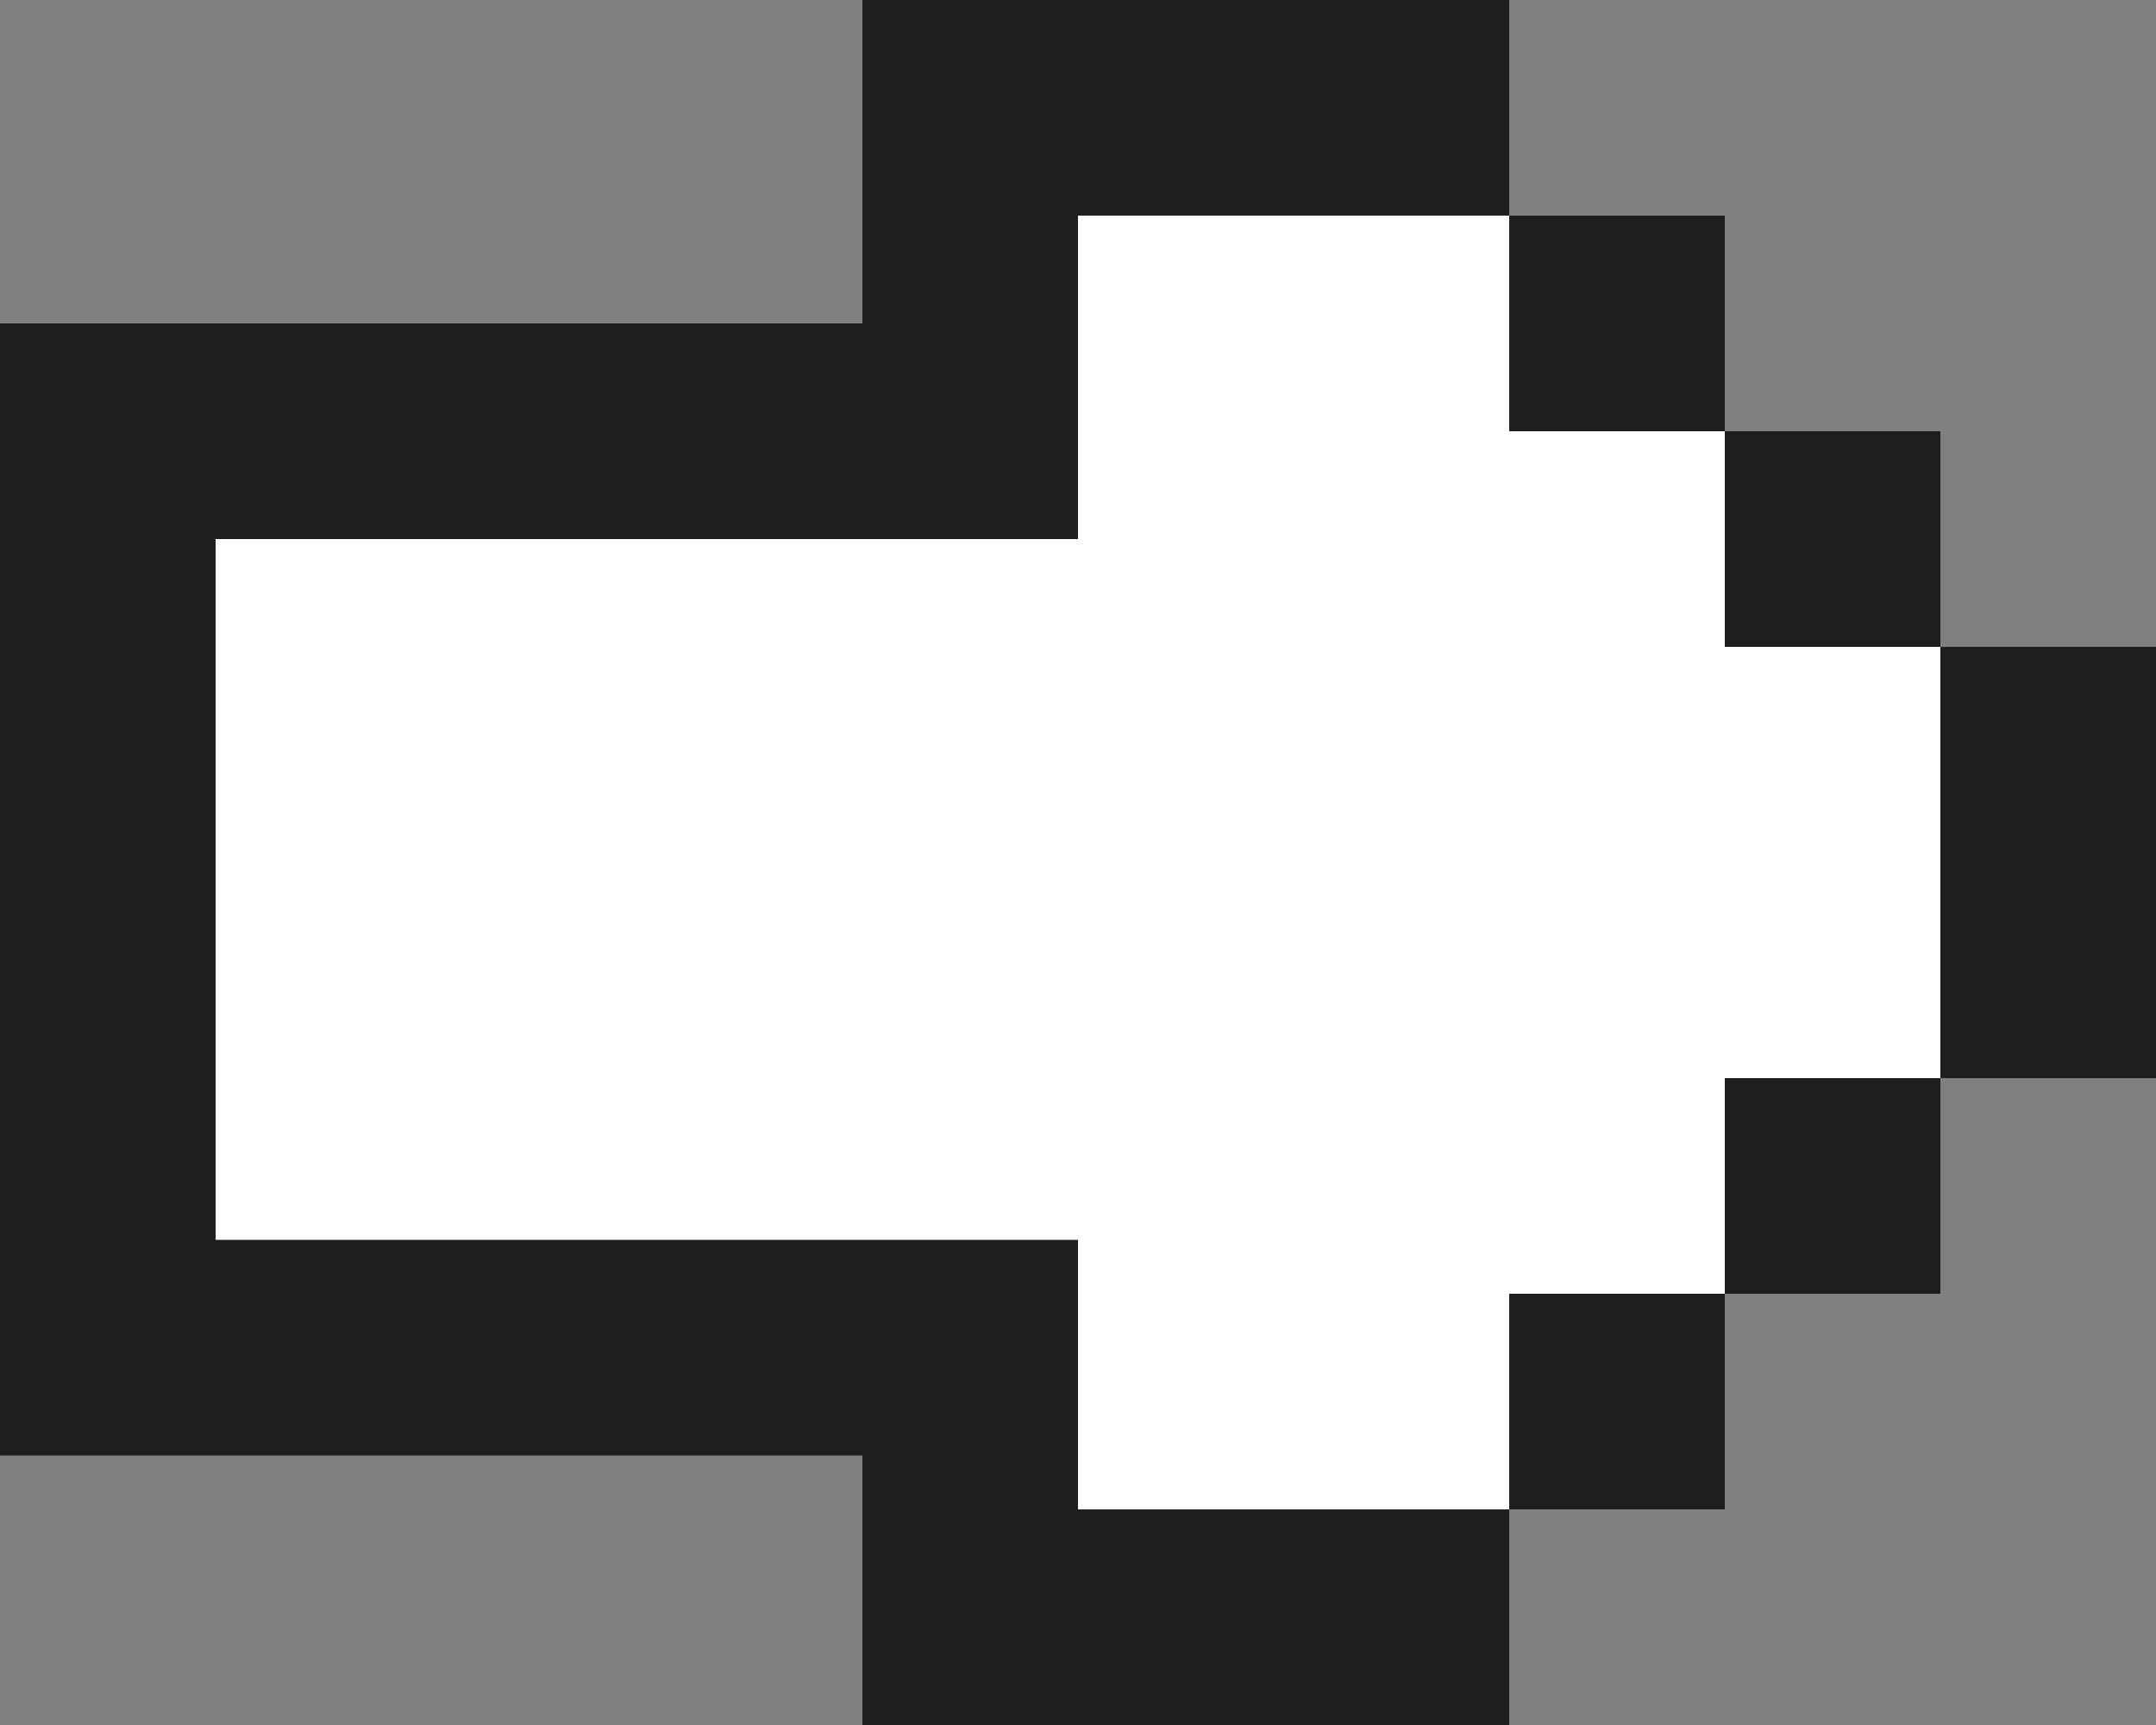
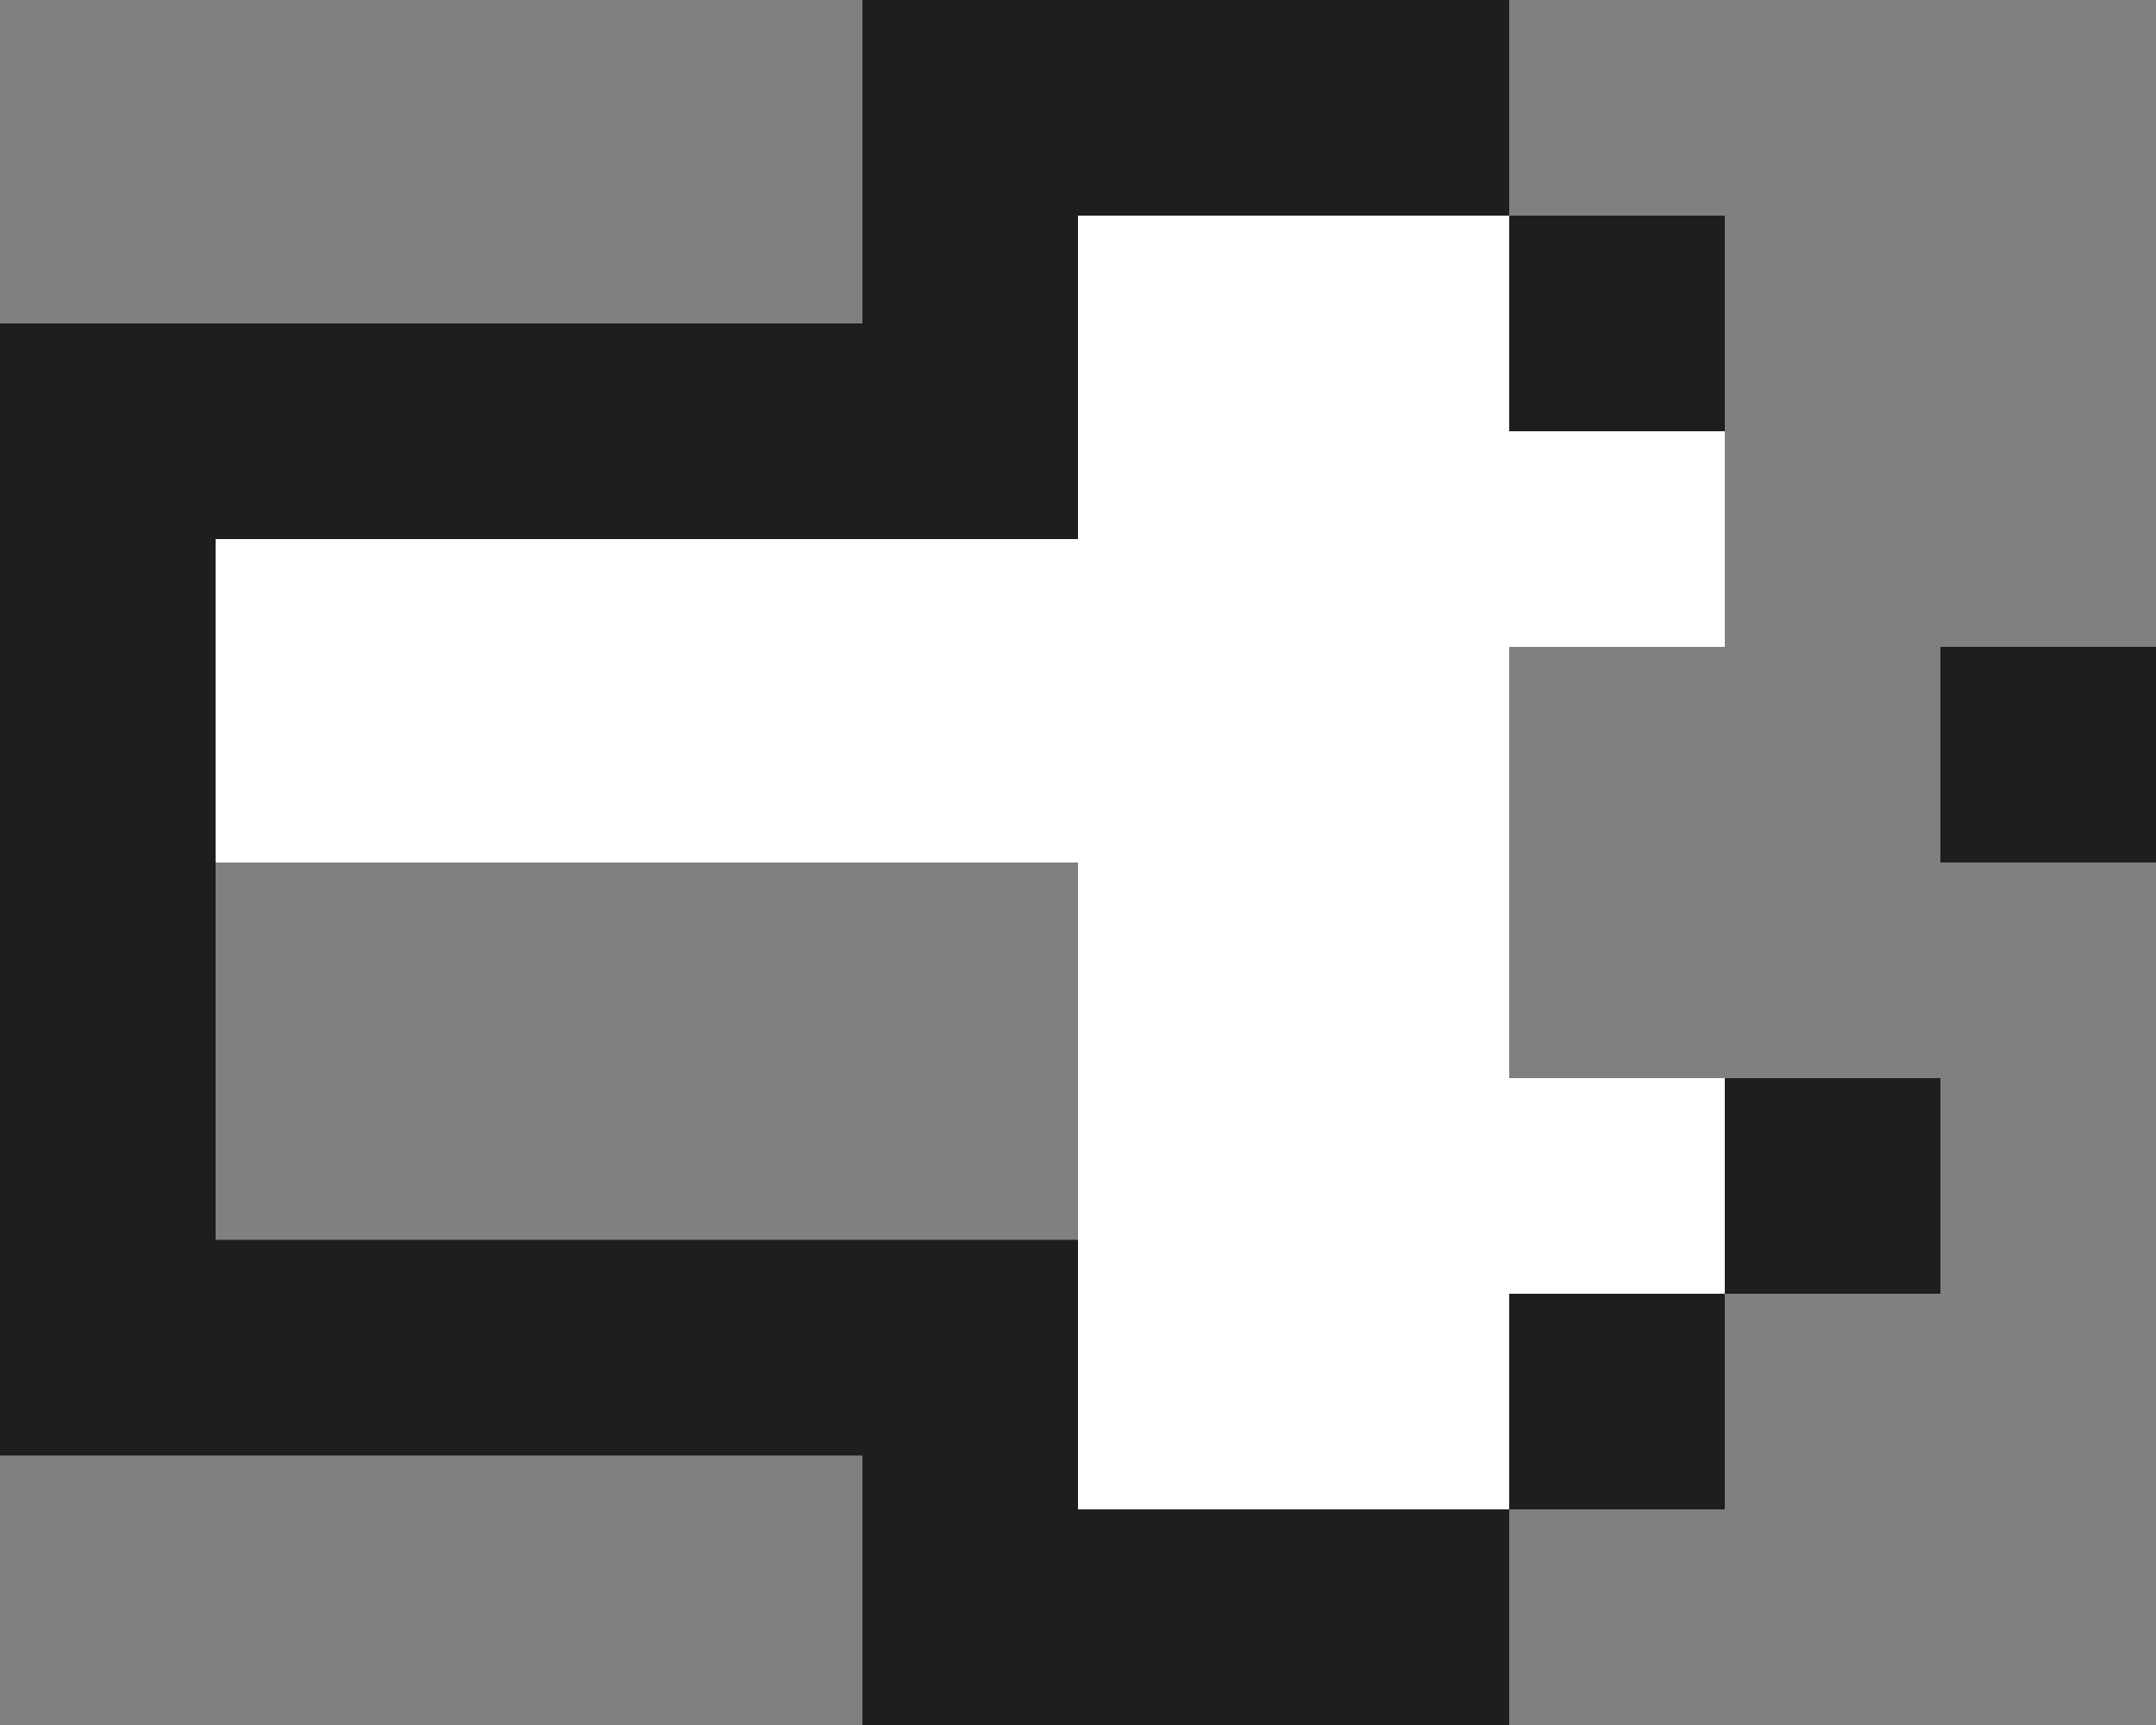
<svg xmlns="http://www.w3.org/2000/svg" width="200" height="160" viewBox="0 0 200 160" fill="none">
  <rect x="0" y="0" width="200" height="160" fill="#808080" stroke="none" />
-   <rect x="200" y="80" width="20" height="20" transform="rotate(90 200 80)" fill="#1E1E1E" />
-   <rect x="180" y="40" width="20" height="20" transform="rotate(90 180 40)" fill="#1E1E1E" />
  <rect x="160" y="40" width="20" height="20" transform="rotate(90 160 40)" fill="white" />
  <rect x="160" y="100" width="20" height="20" transform="rotate(90 160 100)" fill="white" />
  <rect x="160" y="20" width="20" height="20" transform="rotate(90 160 20)" fill="#1E1E1E" />
  <rect x="100" y="20" width="20" height="20" transform="rotate(90 100 20)" fill="#1E1E1E" />
  <rect x="100" y="120" width="20" height="20" transform="rotate(90 100 120)" fill="#1E1E1E" />
  <rect x="140" width="20" height="60" transform="rotate(90 140 0)" fill="#1E1E1E" />
  <rect x="140" y="20" width="120" height="40" transform="rotate(90 140 20)" fill="white" />
-   <rect y="60" width="180" height="40" fill="white" />
  <rect y="40" width="100" height="40" fill="white" />
-   <rect y="80" width="100" height="40" fill="white" />
  <rect x="200" y="60" width="20" height="20" transform="rotate(90 200 60)" fill="#1E1E1E" />
  <rect x="180" y="100" width="20" height="20" transform="rotate(90 180 100)" fill="#1E1E1E" />
  <rect x="160" y="120" width="20" height="20" transform="rotate(90 160 120)" fill="#1E1E1E" />
  <rect x="140" y="140" width="20" height="60" transform="rotate(90 140 140)" fill="#1E1E1E" />
  <rect x="20" y="40" width="80" height="20" transform="rotate(90 20 40)" fill="#1E1E1E" />
  <rect y="30" width="100" height="20" fill="#1E1E1E" />
  <rect y="115" width="100" height="20" fill="#1E1E1E" />
</svg>